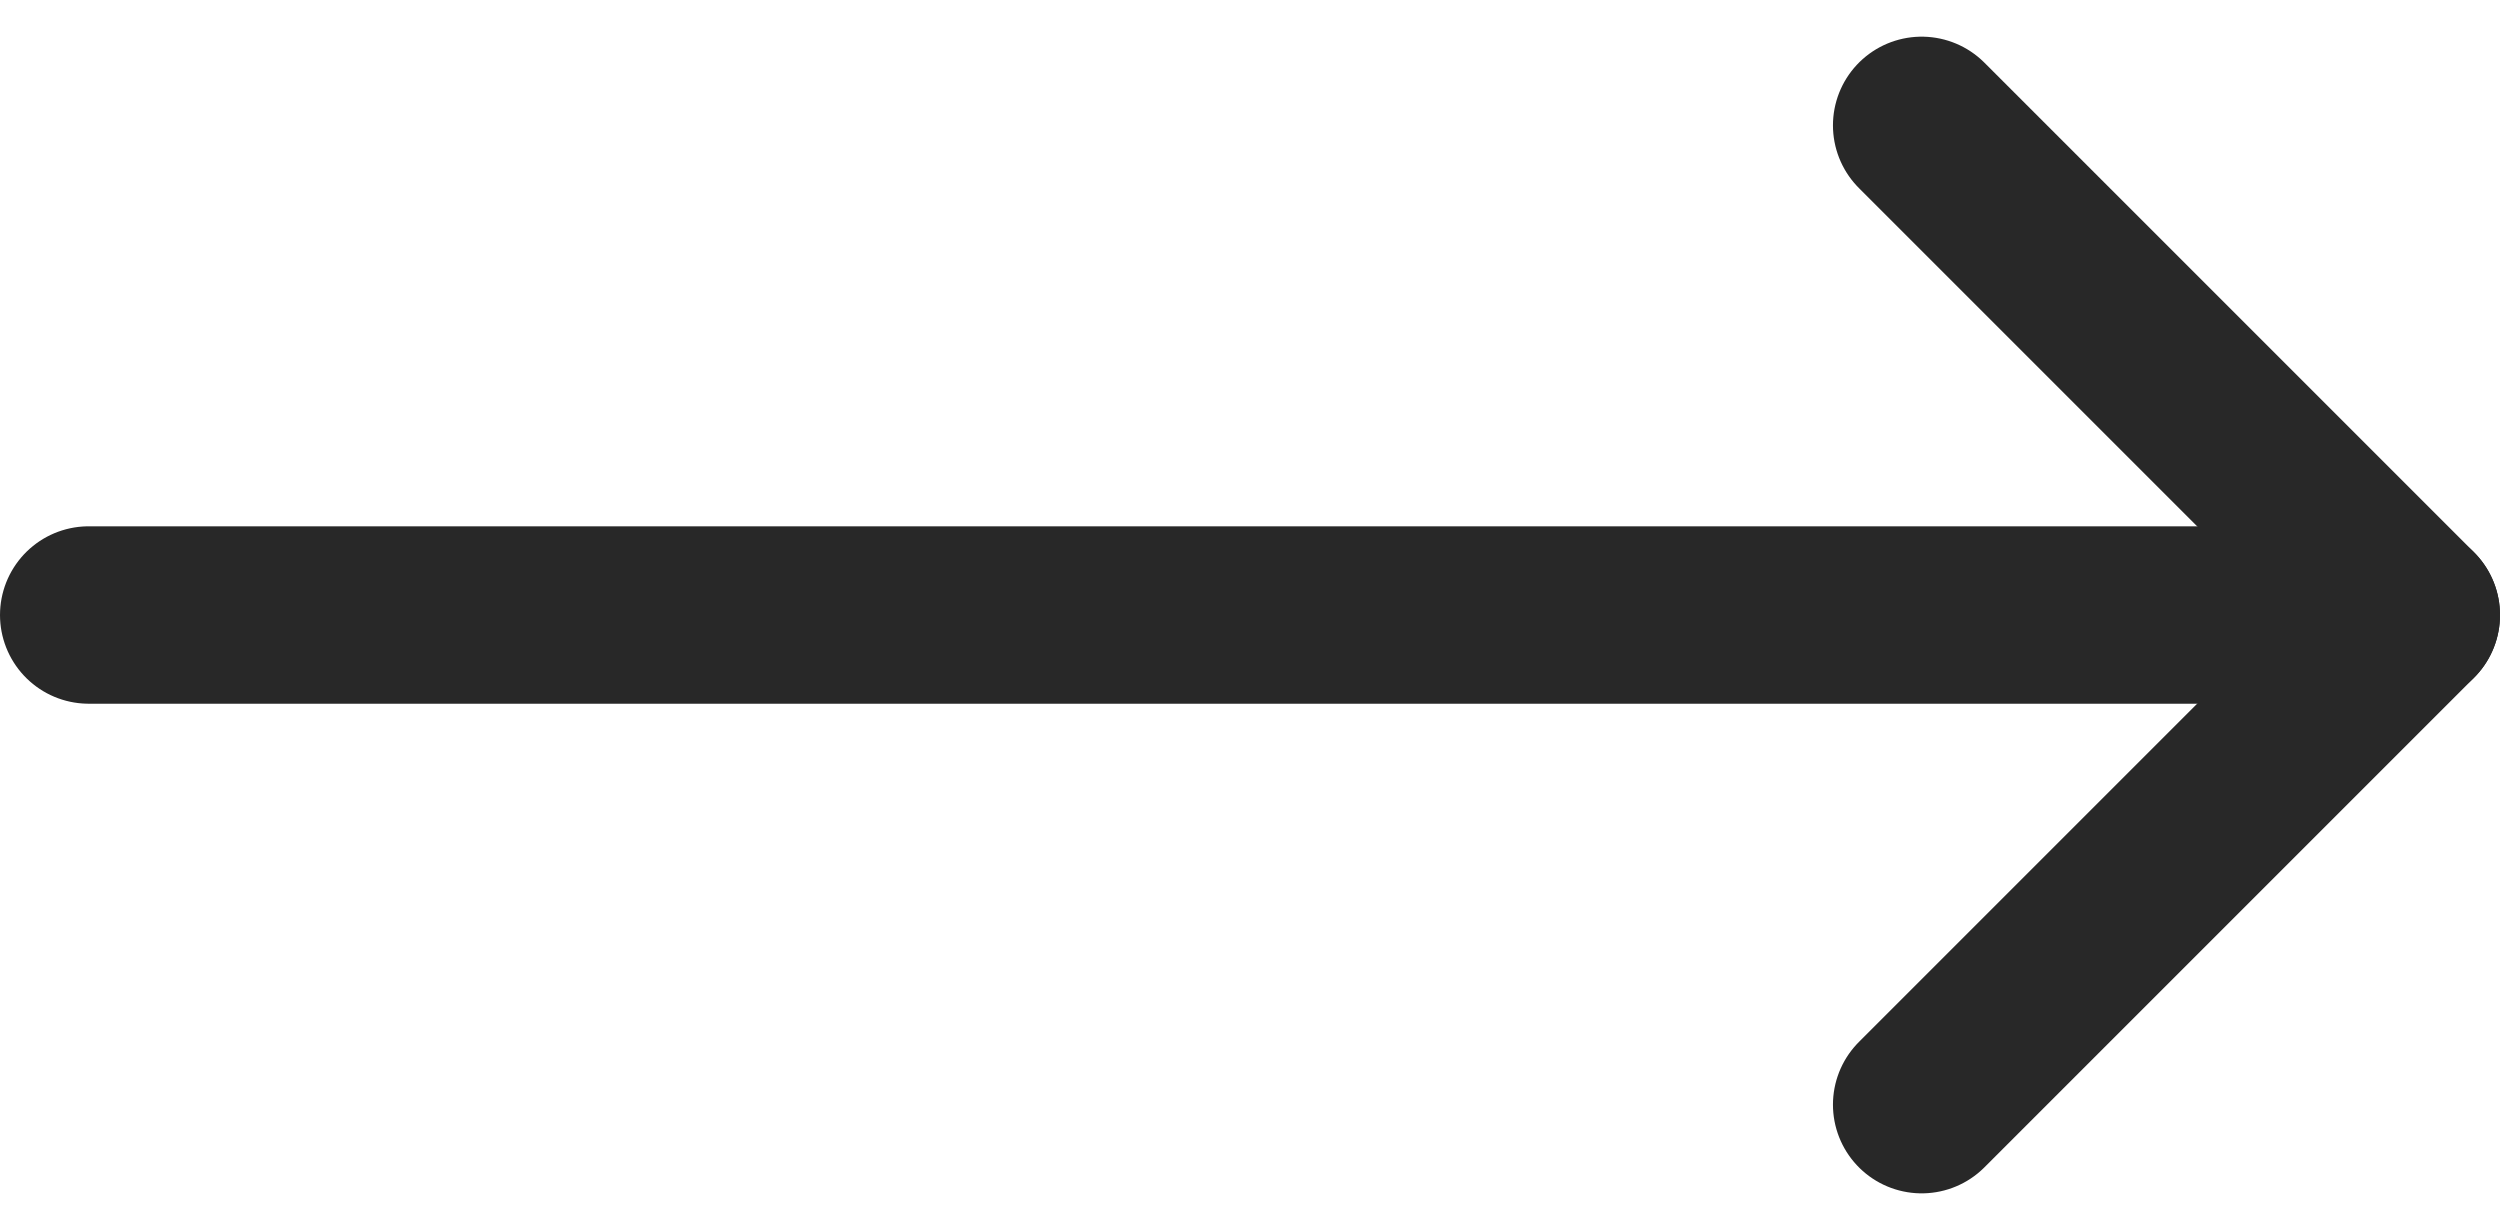
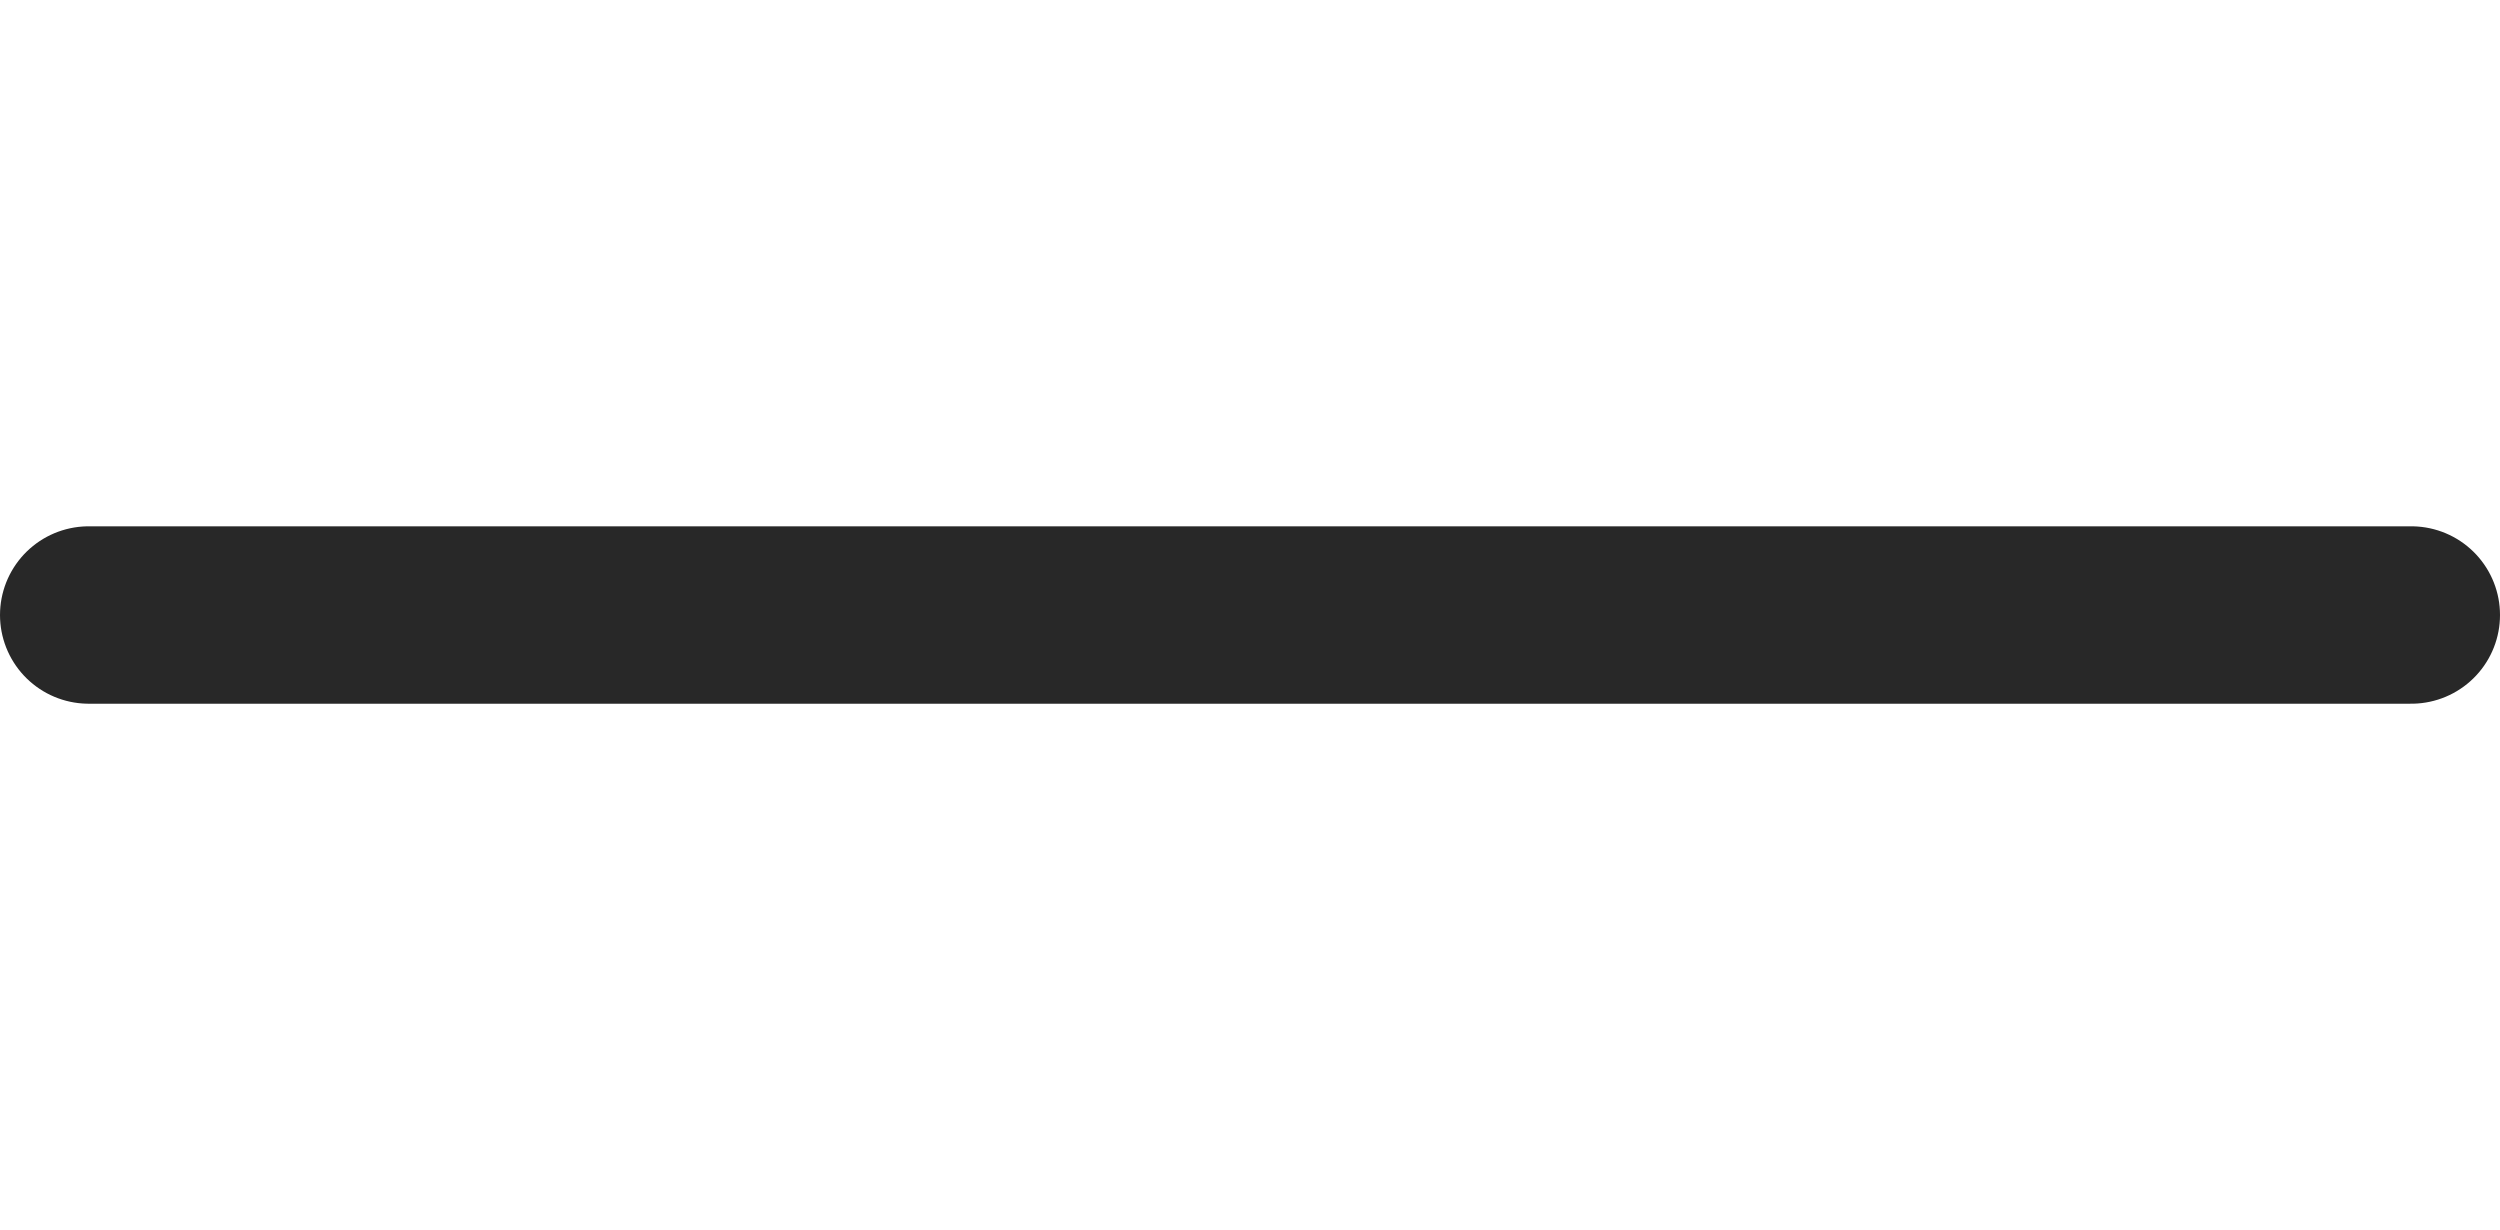
<svg xmlns="http://www.w3.org/2000/svg" viewBox="0 0 21.138 10.401" height="10.401" width="21.138">
  <g transform="translate(-1528.144 -66.93)" data-name="グループ 1338" id="グループ_1338">
    <line stroke-width="1.5" stroke-linejoin="round" stroke-linecap="round" stroke="#282828" fill="none" transform="translate(1528.894 72.13)" x2="19.638" data-name="線 269" id="線_269" />
-     <path stroke-width="1.5" stroke-linejoin="round" stroke-linecap="round" stroke="#282828" fill="none" d="M1544.392,67.99l4.14,4.14h0l-4.14,4.14" data-name="パス 12965" id="パス_12965" />
  </g>
</svg>